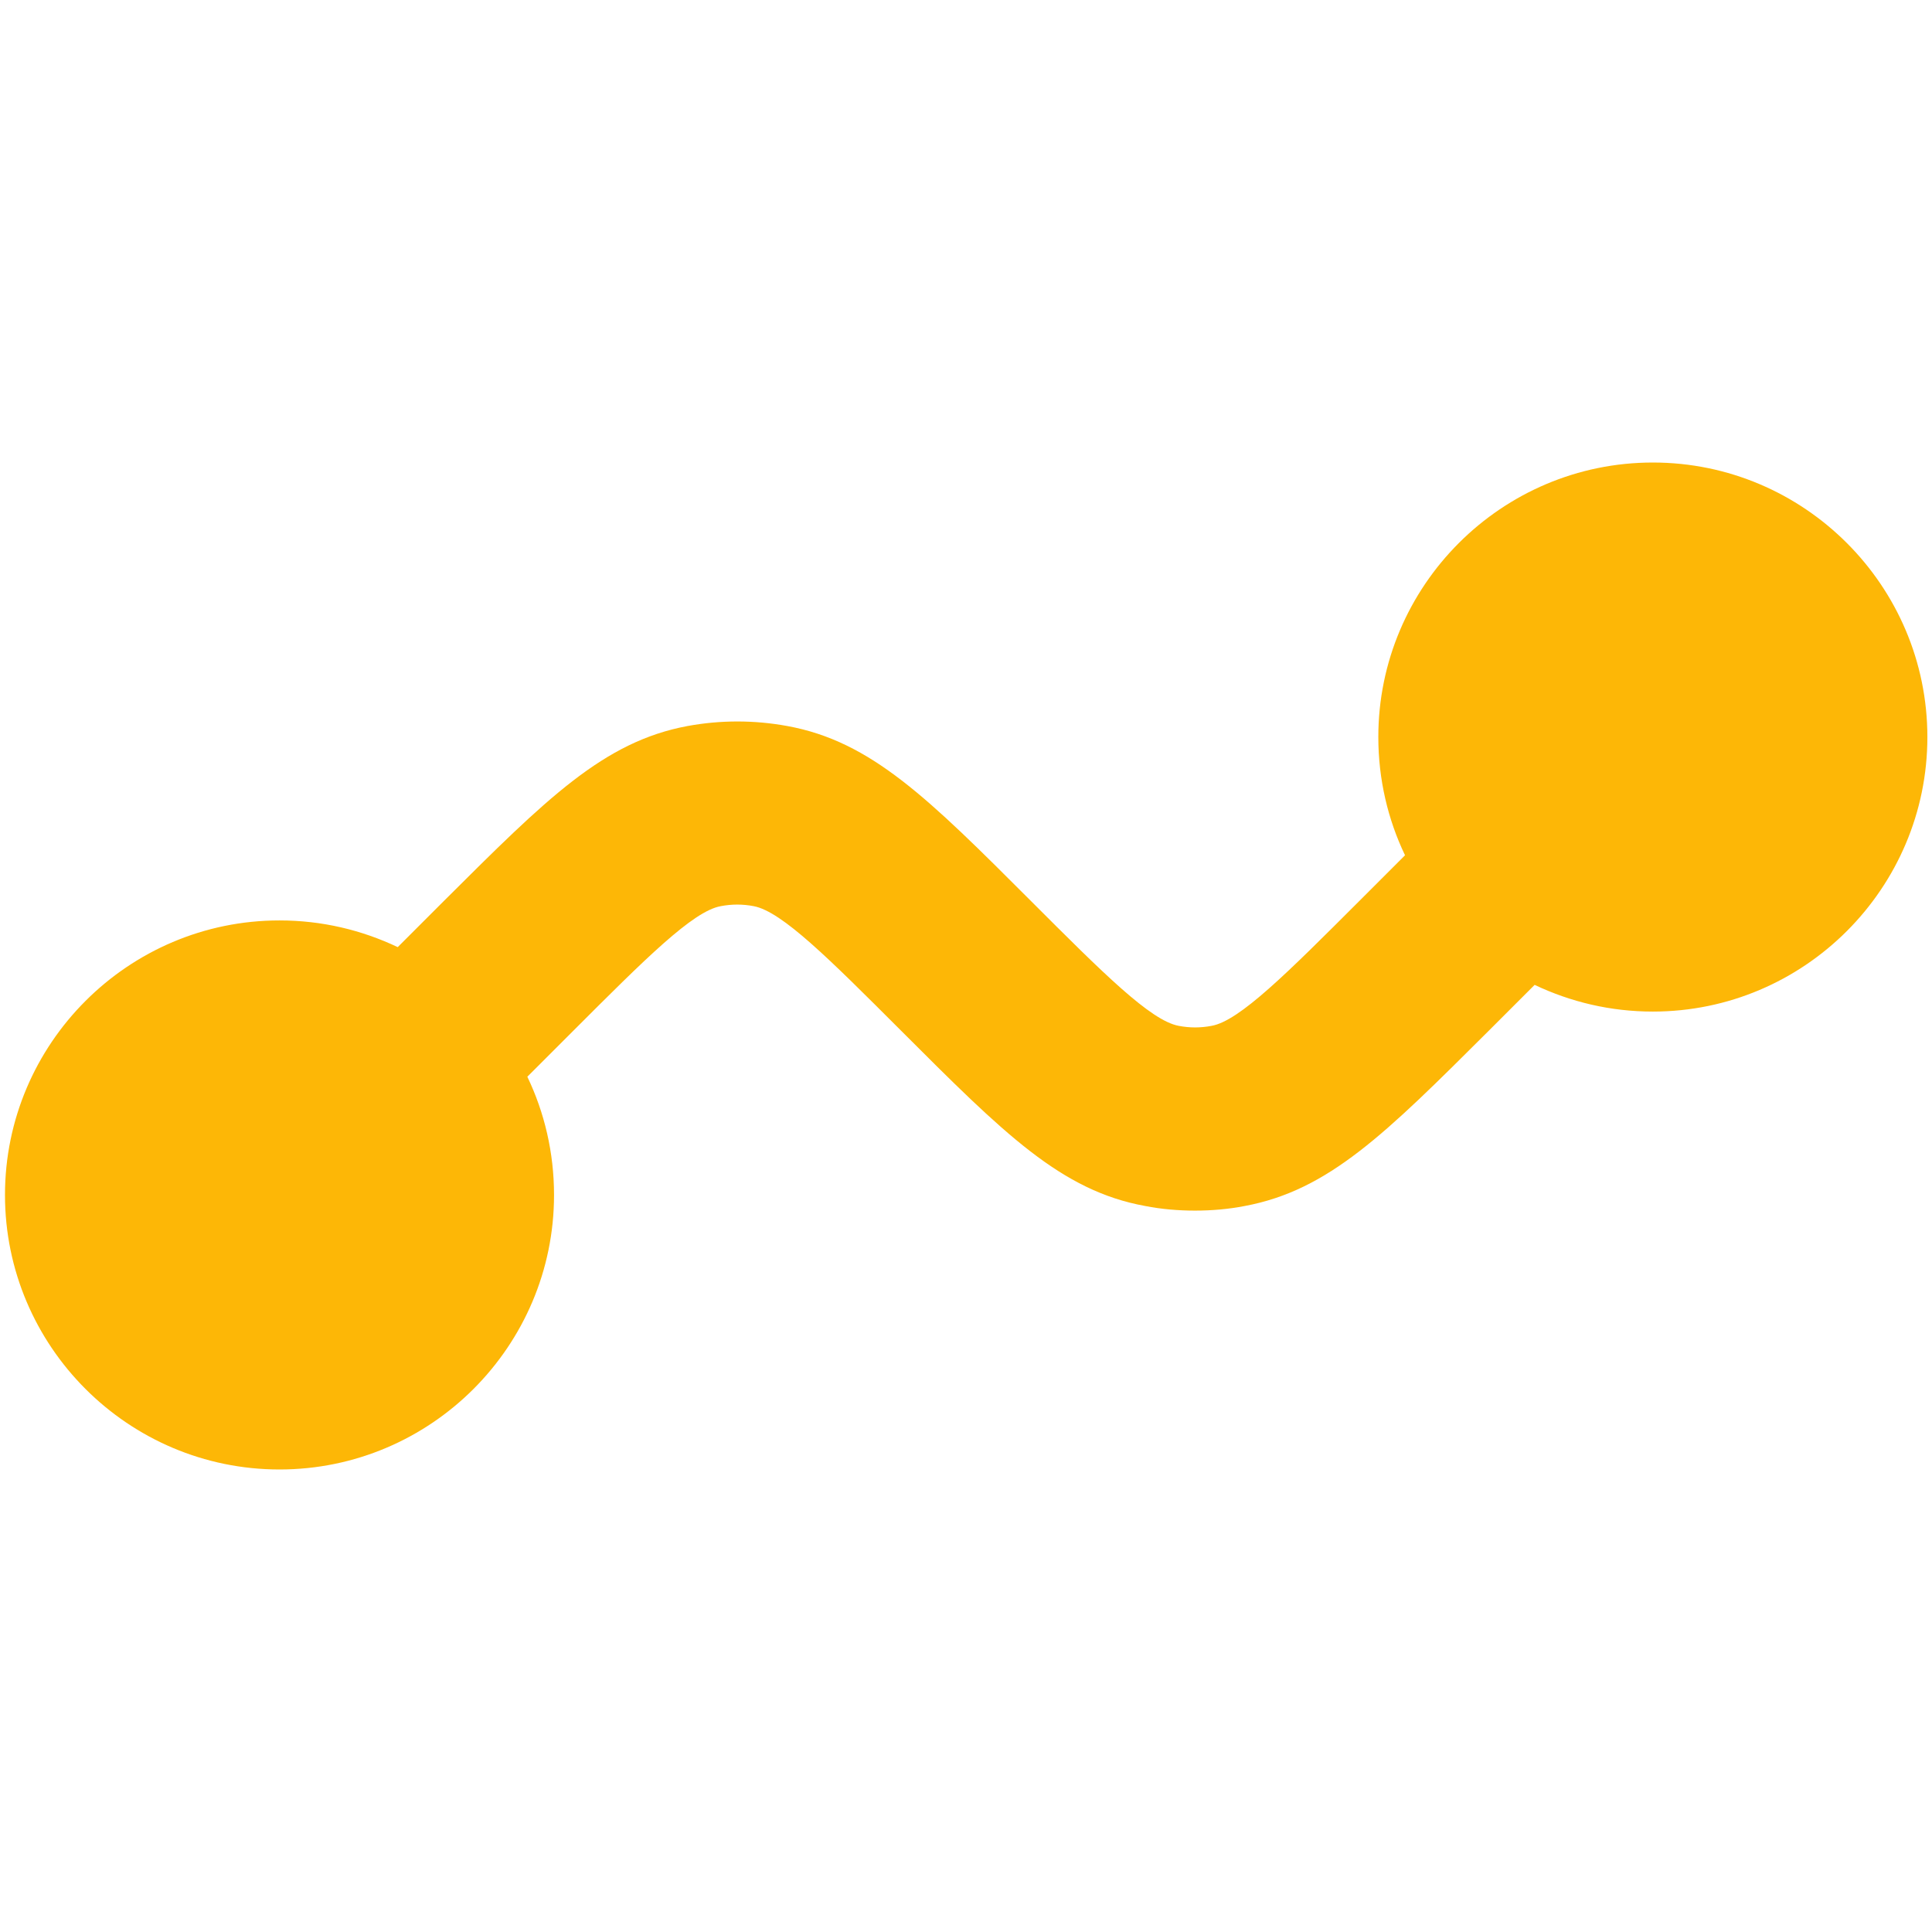
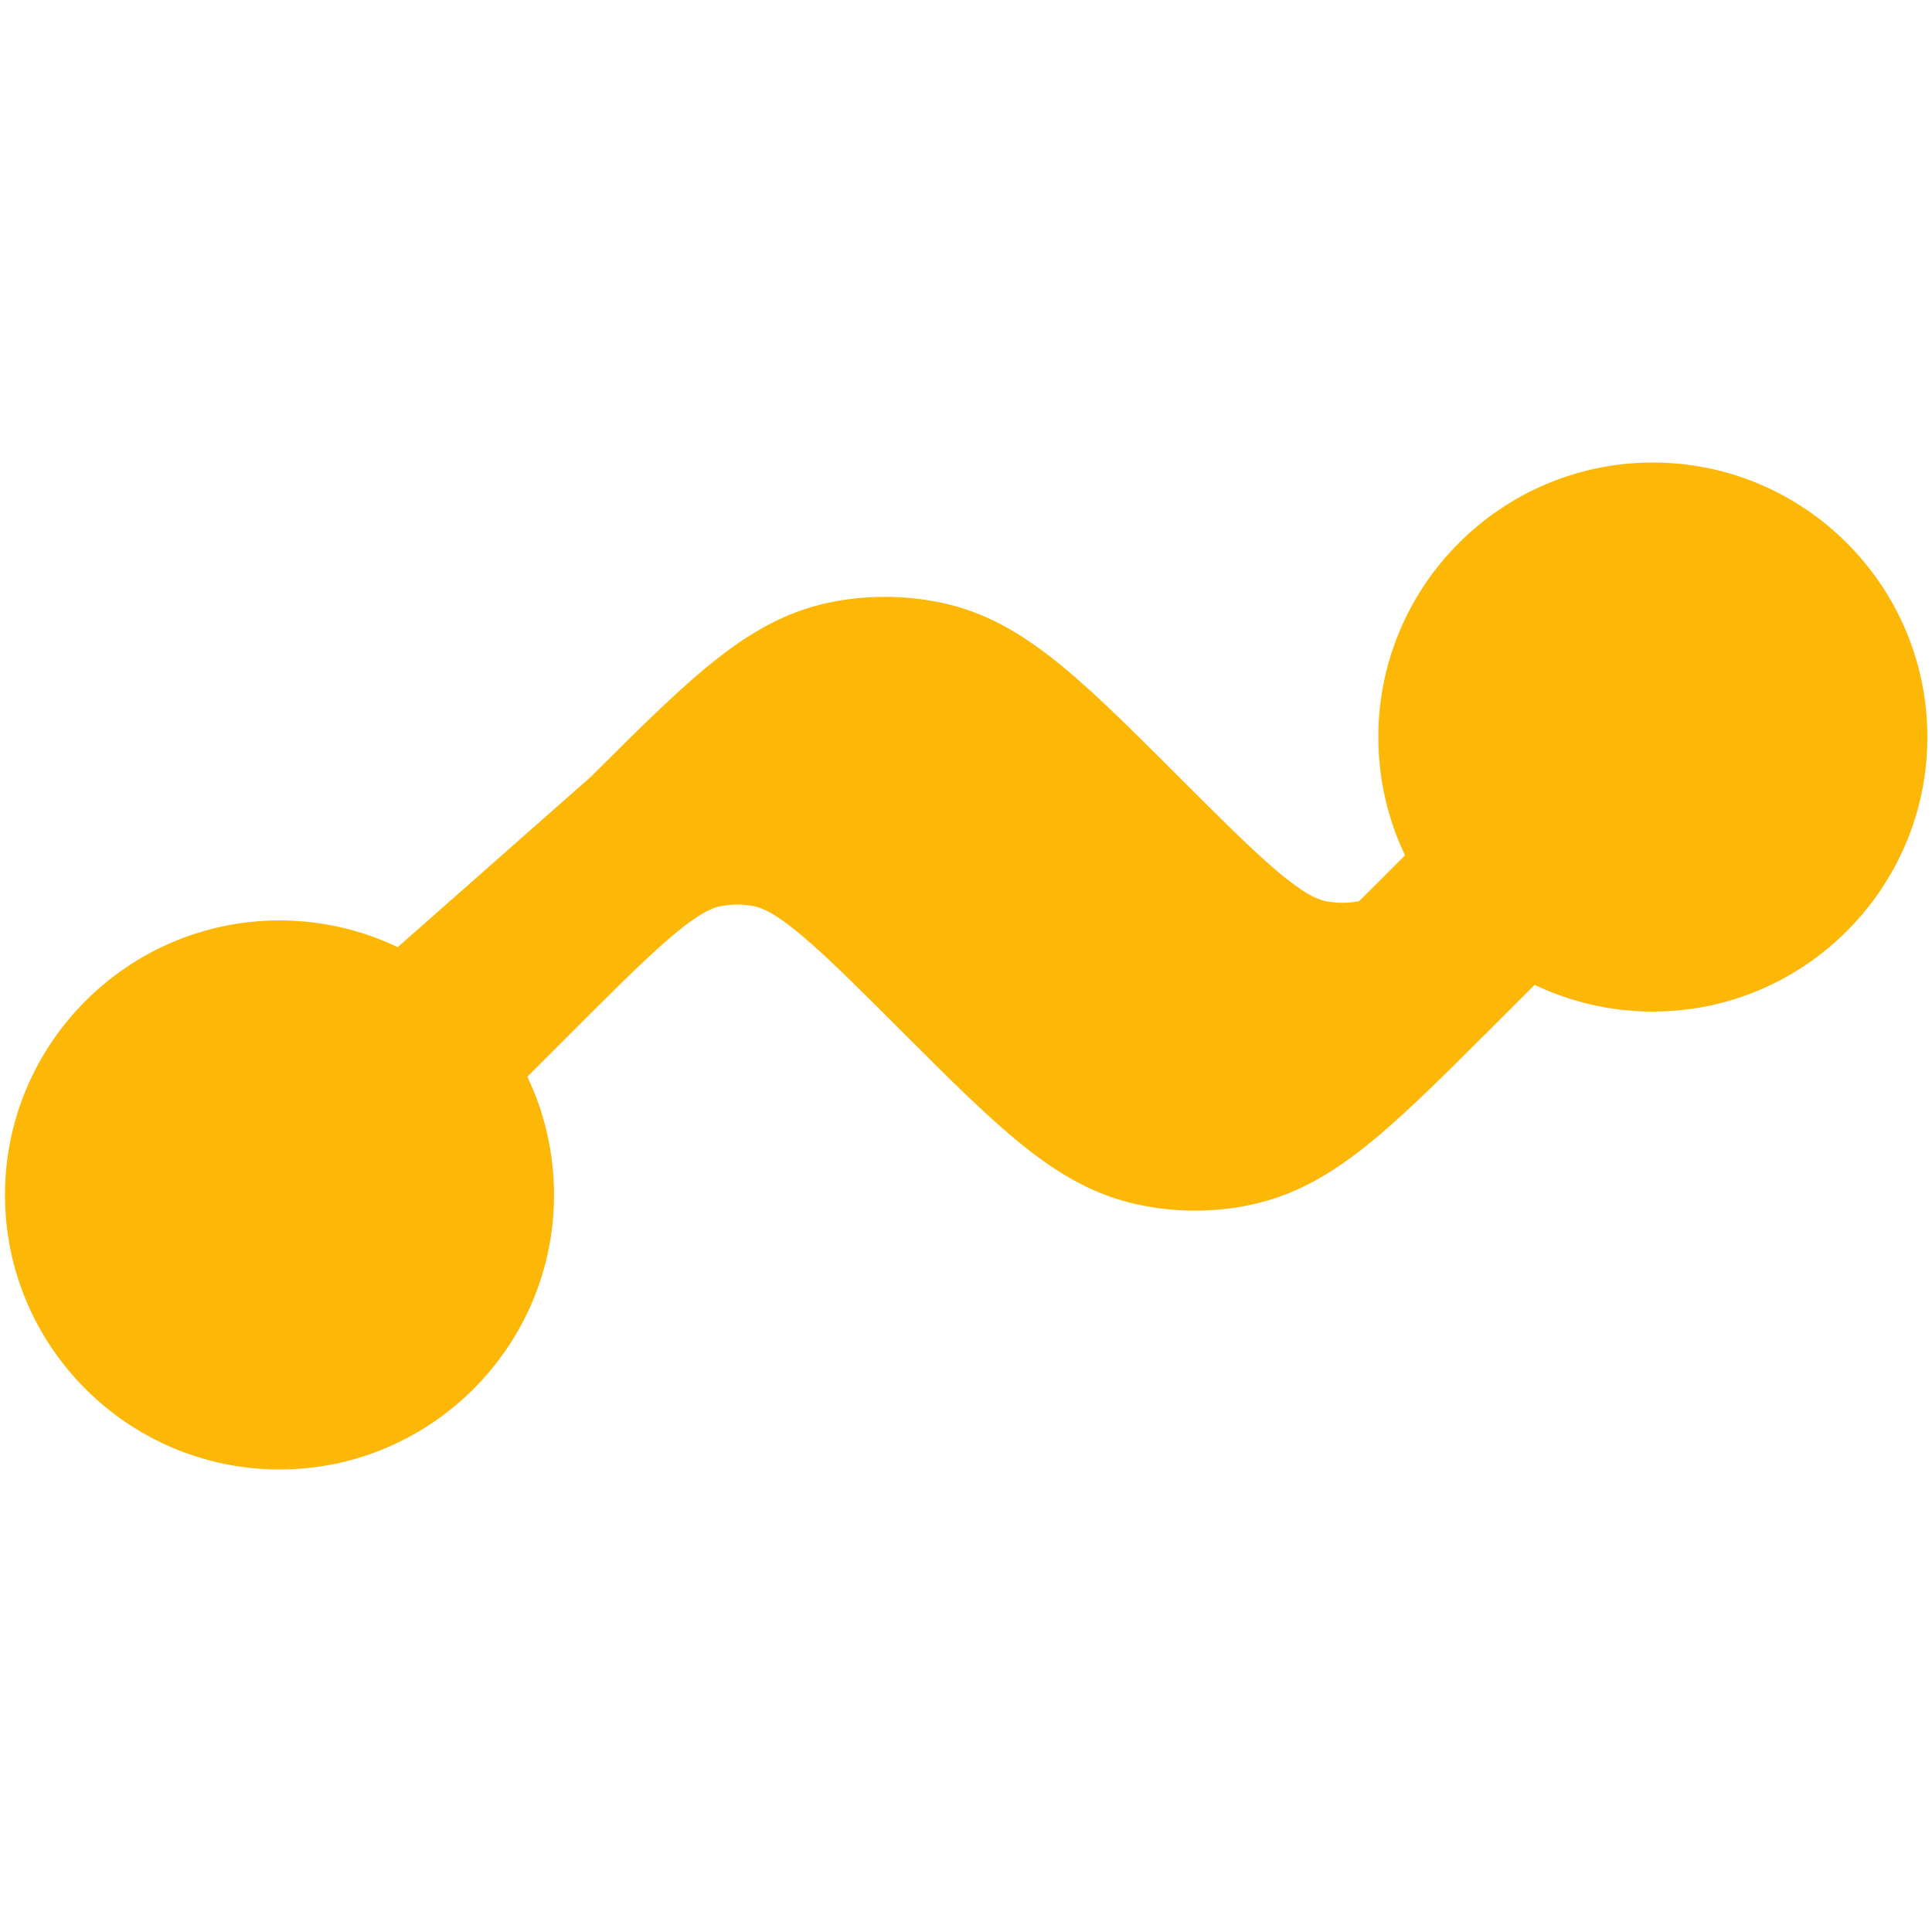
<svg xmlns="http://www.w3.org/2000/svg" version="1.1" id="Vrstva_1" x="0px" y="0px" viewBox="0 0 542.6 542.6" style="enable-background:new 0 0 542.6 542.6;" xml:space="preserve">
  <style type="text/css">

	.st0{fill:#fdb706;}

</style>
-   <path class="st0" d="M464.2,129.9c-42.5,0-77.1,34.6-77.1,77.1c0,11.9,2.7,23.2,7.5,33.2l-12.9,12.9c-20.2,20.2-33.6,33.6-41.4,35   c-3.1,0.6-6.2,0.6-9.3,0c-7.9-1.5-21.2-14.8-41.4-35c-28.9-28.9-44.9-44.9-68.5-49.2c-9.3-1.7-18.7-1.7-28,0   c-23.6,4.4-39.5,20.3-68.5,49.2L111.7,266c-10.1-4.8-21.3-7.5-33.2-7.5c-42.5,0-77.1,34.6-77.1,77.1s34.6,77.1,77.1,77.1   c42.5,0,77.1-34.6,77.1-77.1c0-11.9-2.7-23.2-7.5-33.2l12.9-12.9c20.2-20.2,33.6-33.6,41.4-35c3.1-0.6,6.2-0.6,9.3,0   c7.9,1.5,21.2,14.8,41.4,35c28.9,28.9,44.9,44.9,68.5,49.2c4.6,0.9,9.3,1.3,14,1.3c4.7,0,9.4-0.4,14-1.3   c23.6-4.4,39.5-20.3,68.5-49.2l12.9-12.9c10.1,4.8,21.3,7.5,33.2,7.5c42.5,0,77.1-34.6,77.1-77.1   C541.3,164.5,506.7,129.9,464.2,129.9z" />
+   <path class="st0" d="M464.2,129.9c-42.5,0-77.1,34.6-77.1,77.1c0,11.9,2.7,23.2,7.5,33.2l-12.9,12.9c-3.1,0.6-6.2,0.6-9.3,0c-7.9-1.5-21.2-14.8-41.4-35c-28.9-28.9-44.9-44.9-68.5-49.2c-9.3-1.7-18.7-1.7-28,0   c-23.6,4.4-39.5,20.3-68.5,49.2L111.7,266c-10.1-4.8-21.3-7.5-33.2-7.5c-42.5,0-77.1,34.6-77.1,77.1s34.6,77.1,77.1,77.1   c42.5,0,77.1-34.6,77.1-77.1c0-11.9-2.7-23.2-7.5-33.2l12.9-12.9c20.2-20.2,33.6-33.6,41.4-35c3.1-0.6,6.2-0.6,9.3,0   c7.9,1.5,21.2,14.8,41.4,35c28.9,28.9,44.9,44.9,68.5,49.2c4.6,0.9,9.3,1.3,14,1.3c4.7,0,9.4-0.4,14-1.3   c23.6-4.4,39.5-20.3,68.5-49.2l12.9-12.9c10.1,4.8,21.3,7.5,33.2,7.5c42.5,0,77.1-34.6,77.1-77.1   C541.3,164.5,506.7,129.9,464.2,129.9z" />
</svg>